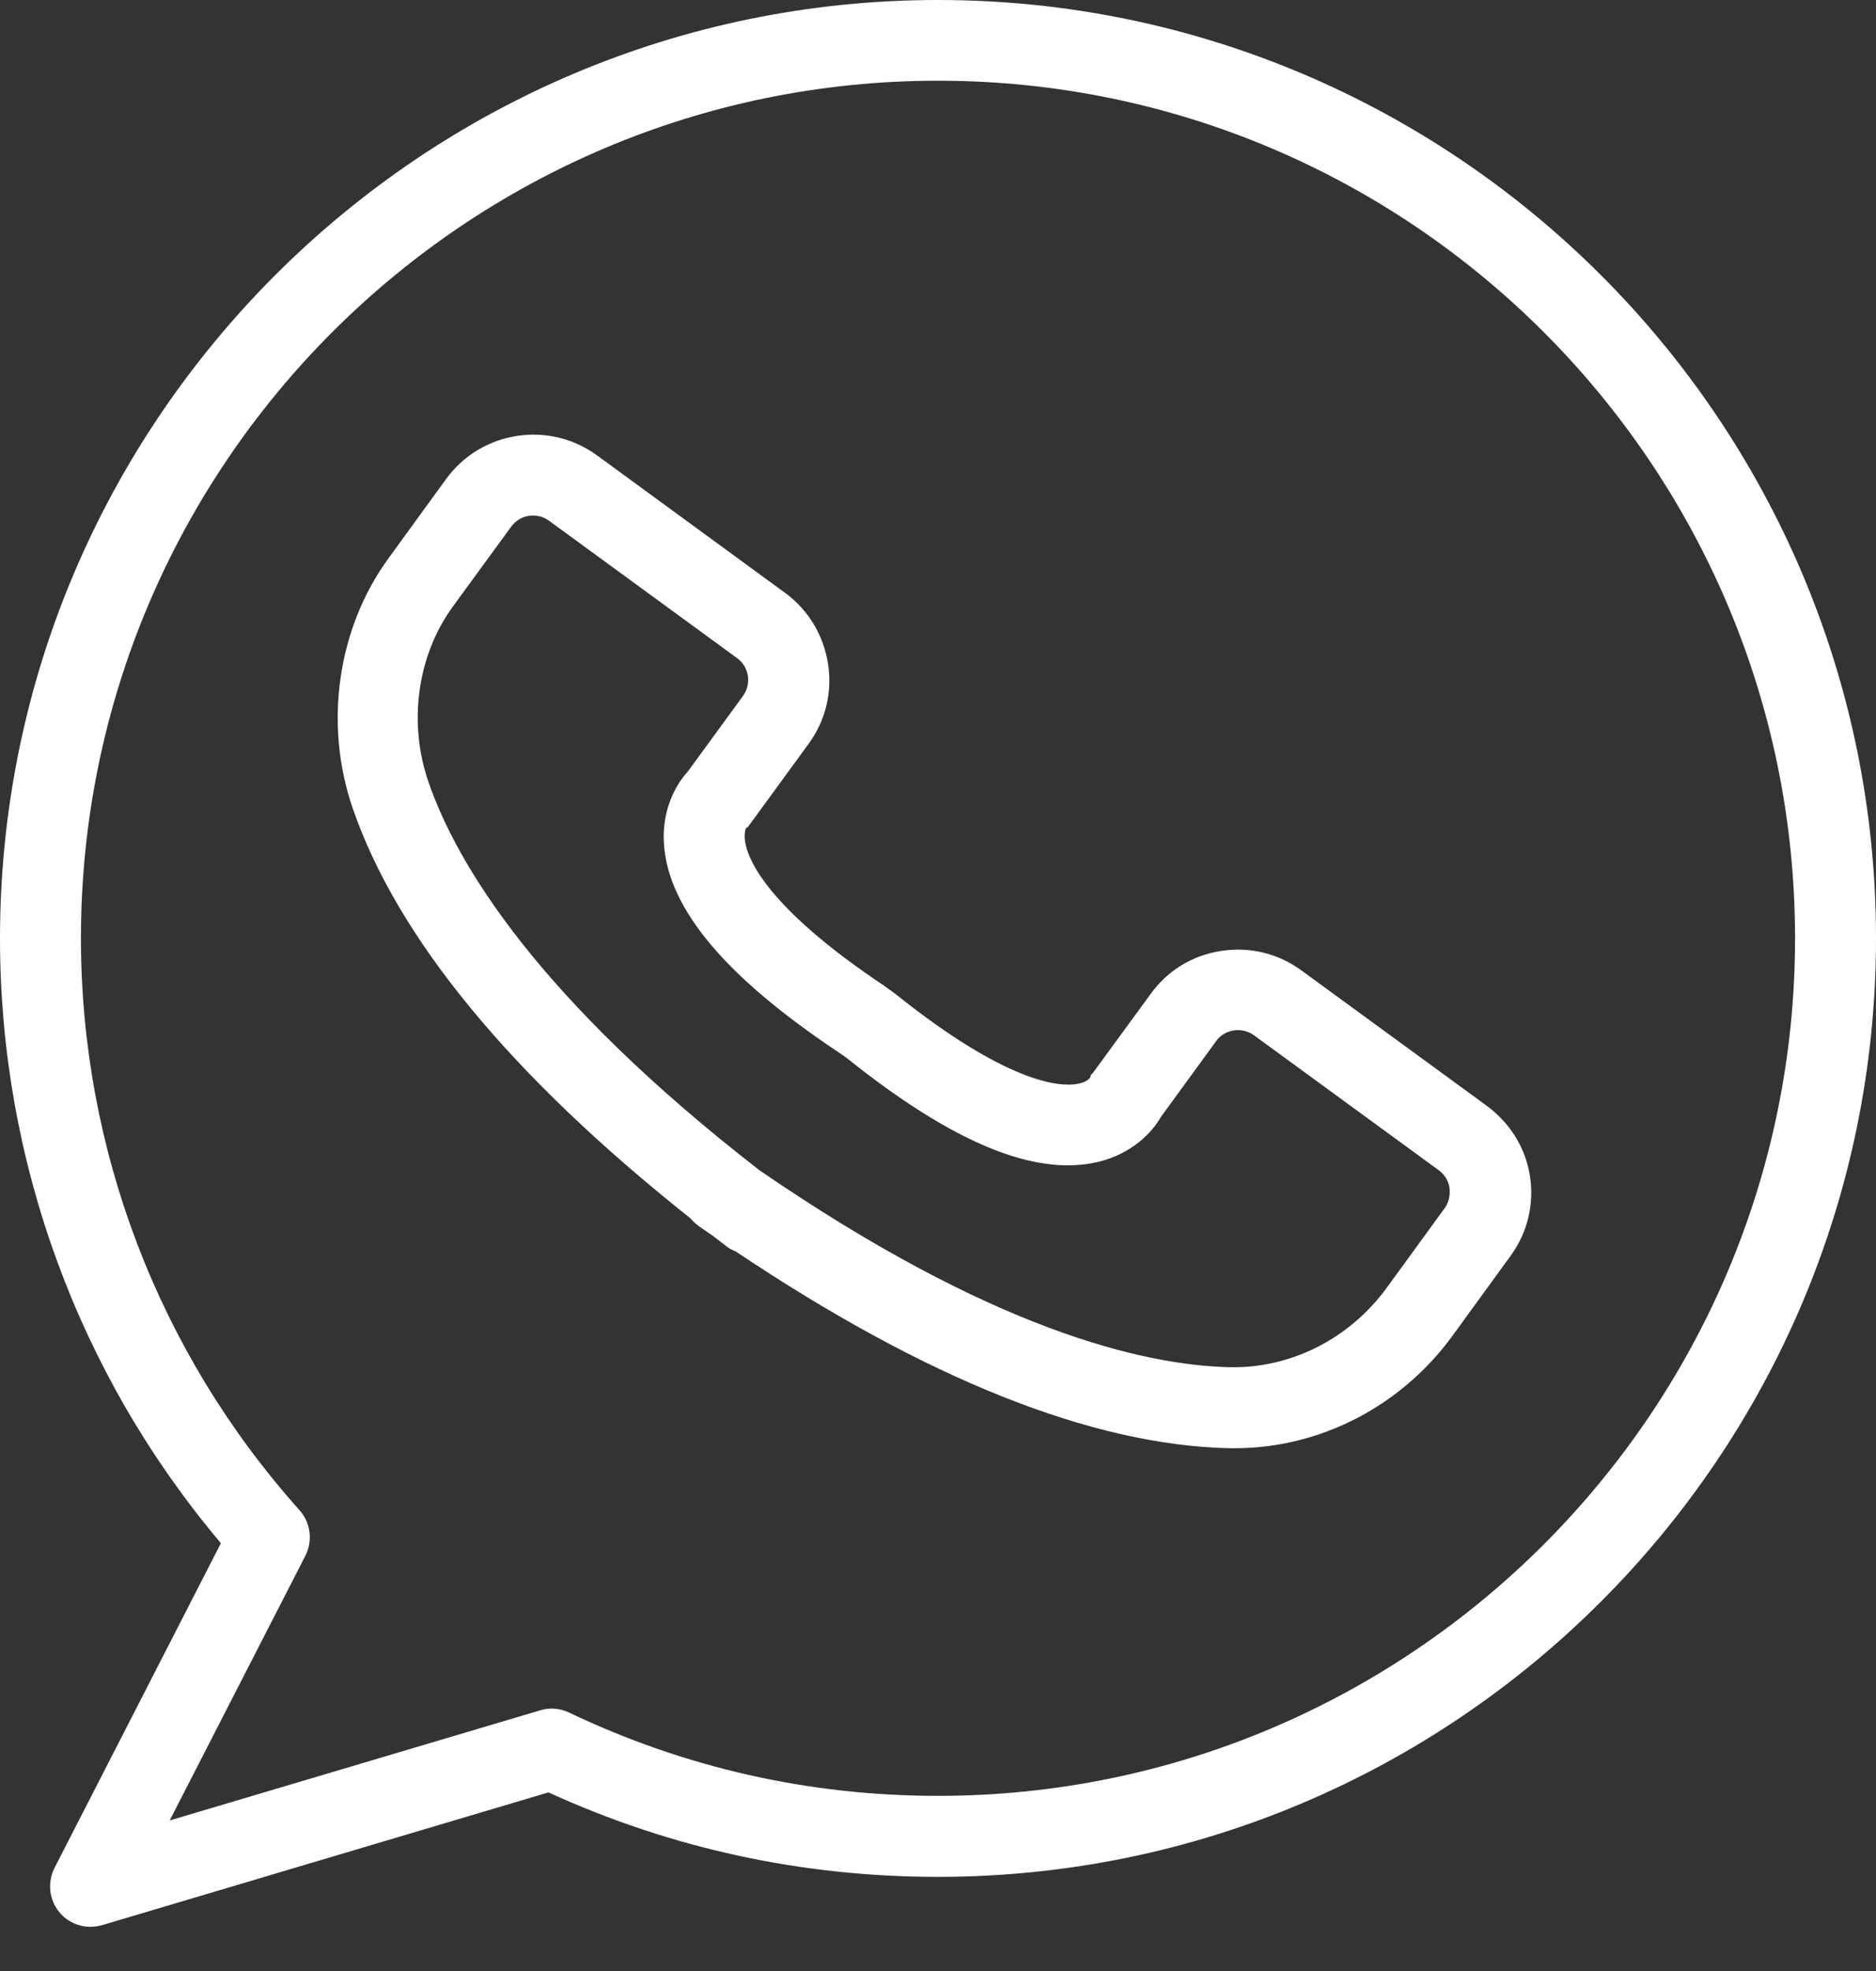
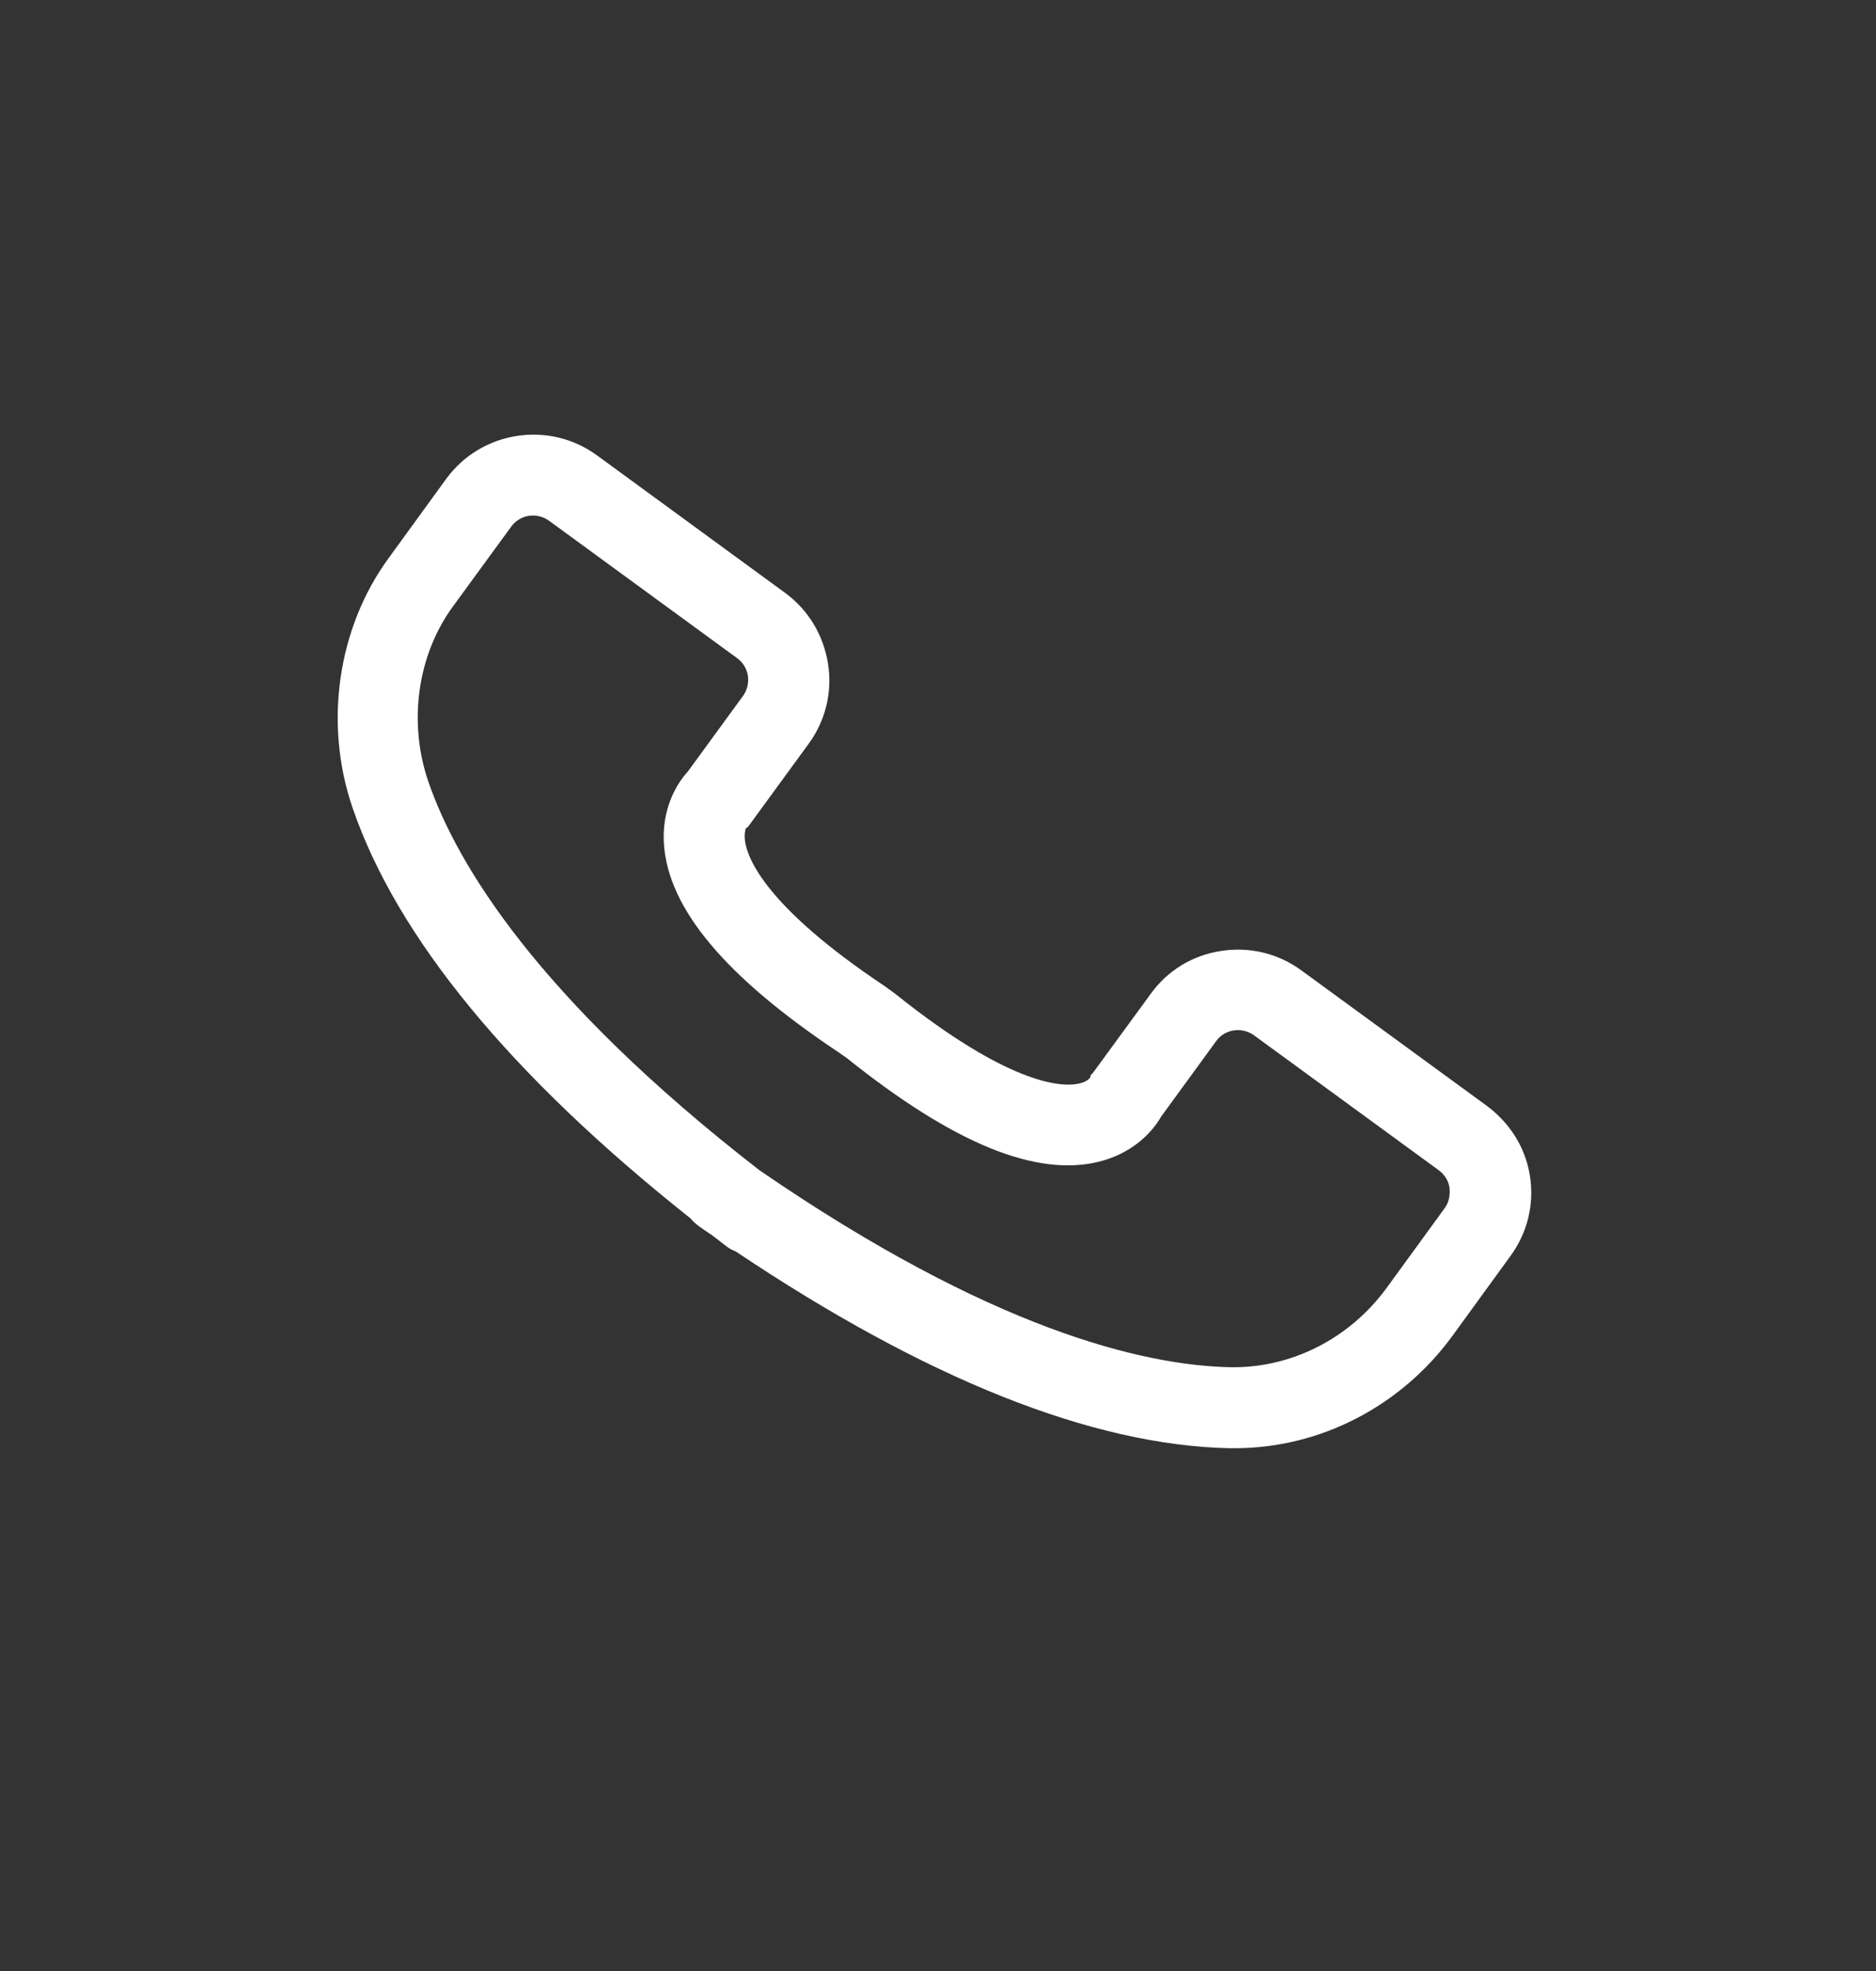
<svg xmlns="http://www.w3.org/2000/svg" width="20" height="21" viewBox="0 0 20 21" fill="none">
  <rect x="0" y="0" width="20" height="21" fill="#333333" stroke="none" />
  <path d="M15.844 11.777L13.874 10.339C13.627 10.158 13.322 10.084 13.017 10.132C12.712 10.178 12.445 10.342 12.267 10.59L11.657 11.424C11.625 11.467 11.637 11.427 11.622 11.481C11.619 11.487 11.585 11.533 11.476 11.55C11.292 11.579 10.739 11.544 9.546 10.59L9.431 10.506C8.174 9.669 7.973 9.155 7.944 8.97C7.929 8.876 7.952 8.83 7.95 8.827C7.99 8.801 7.978 8.801 8.01 8.761L8.62 7.926C8.801 7.679 8.876 7.374 8.827 7.069C8.778 6.765 8.617 6.497 8.369 6.316L6.365 4.852C5.853 4.478 5.131 4.59 4.757 5.102L4.142 5.948C3.598 6.693 3.451 7.711 3.759 8.608C4.234 9.991 5.445 11.461 7.36 12.98C7.386 13.011 7.415 13.037 7.449 13.063C7.498 13.098 7.547 13.132 7.596 13.164C7.642 13.201 7.691 13.236 7.737 13.273C7.768 13.299 7.806 13.319 7.843 13.333C9.874 14.694 11.642 15.398 13.106 15.43C13.127 15.43 13.144 15.43 13.164 15.43C14.073 15.43 14.938 14.984 15.488 14.228L16.103 13.382C16.284 13.135 16.359 12.83 16.31 12.525C16.261 12.22 16.092 11.959 15.844 11.777ZM15.399 12.876L14.783 13.722C14.386 14.265 13.762 14.579 13.115 14.567C12.186 14.547 10.567 14.165 8.096 12.468C5.729 10.633 4.869 9.206 4.567 8.329C4.349 7.696 4.449 6.977 4.832 6.457L5.45 5.611C5.496 5.548 5.562 5.508 5.637 5.496C5.712 5.485 5.79 5.502 5.853 5.548L7.858 7.012C7.921 7.058 7.961 7.124 7.973 7.199C7.984 7.274 7.967 7.351 7.921 7.415L7.331 8.223C7.193 8.372 7.055 8.645 7.078 8.991C7.124 9.684 7.737 10.411 8.939 11.211L9.025 11.271C10.164 12.183 11.047 12.545 11.72 12.376C12.057 12.292 12.275 12.079 12.376 11.901L12.965 11.093C13.057 10.964 13.239 10.938 13.368 11.03L15.338 12.468C15.401 12.514 15.442 12.58 15.453 12.655C15.462 12.738 15.445 12.816 15.399 12.876Z" fill="white" />
-   <path d="M10 0C4.487 0 0 4.487 0 10C0 12.364 0.834 14.642 2.355 16.442L0.581 19.902C0.503 20.055 0.523 20.242 0.633 20.374C0.716 20.475 0.84 20.529 0.963 20.529C1.004 20.529 1.047 20.523 1.087 20.512L5.847 19.097C7.156 19.695 8.55 19.997 10 19.997C15.513 19.997 20 15.511 20 9.997C20 4.484 15.513 0 10 0ZM10 19.134C8.625 19.134 7.302 18.835 6.066 18.246C5.968 18.2 5.859 18.191 5.758 18.223L1.809 19.396L3.256 16.575C3.336 16.416 3.313 16.224 3.192 16.089C1.691 14.412 0.863 12.246 0.863 9.997C0.863 4.958 4.961 0.86 10 0.86C15.039 0.86 19.137 4.958 19.137 9.997C19.137 15.036 15.039 19.134 10 19.134Z" fill="white" />
</svg>